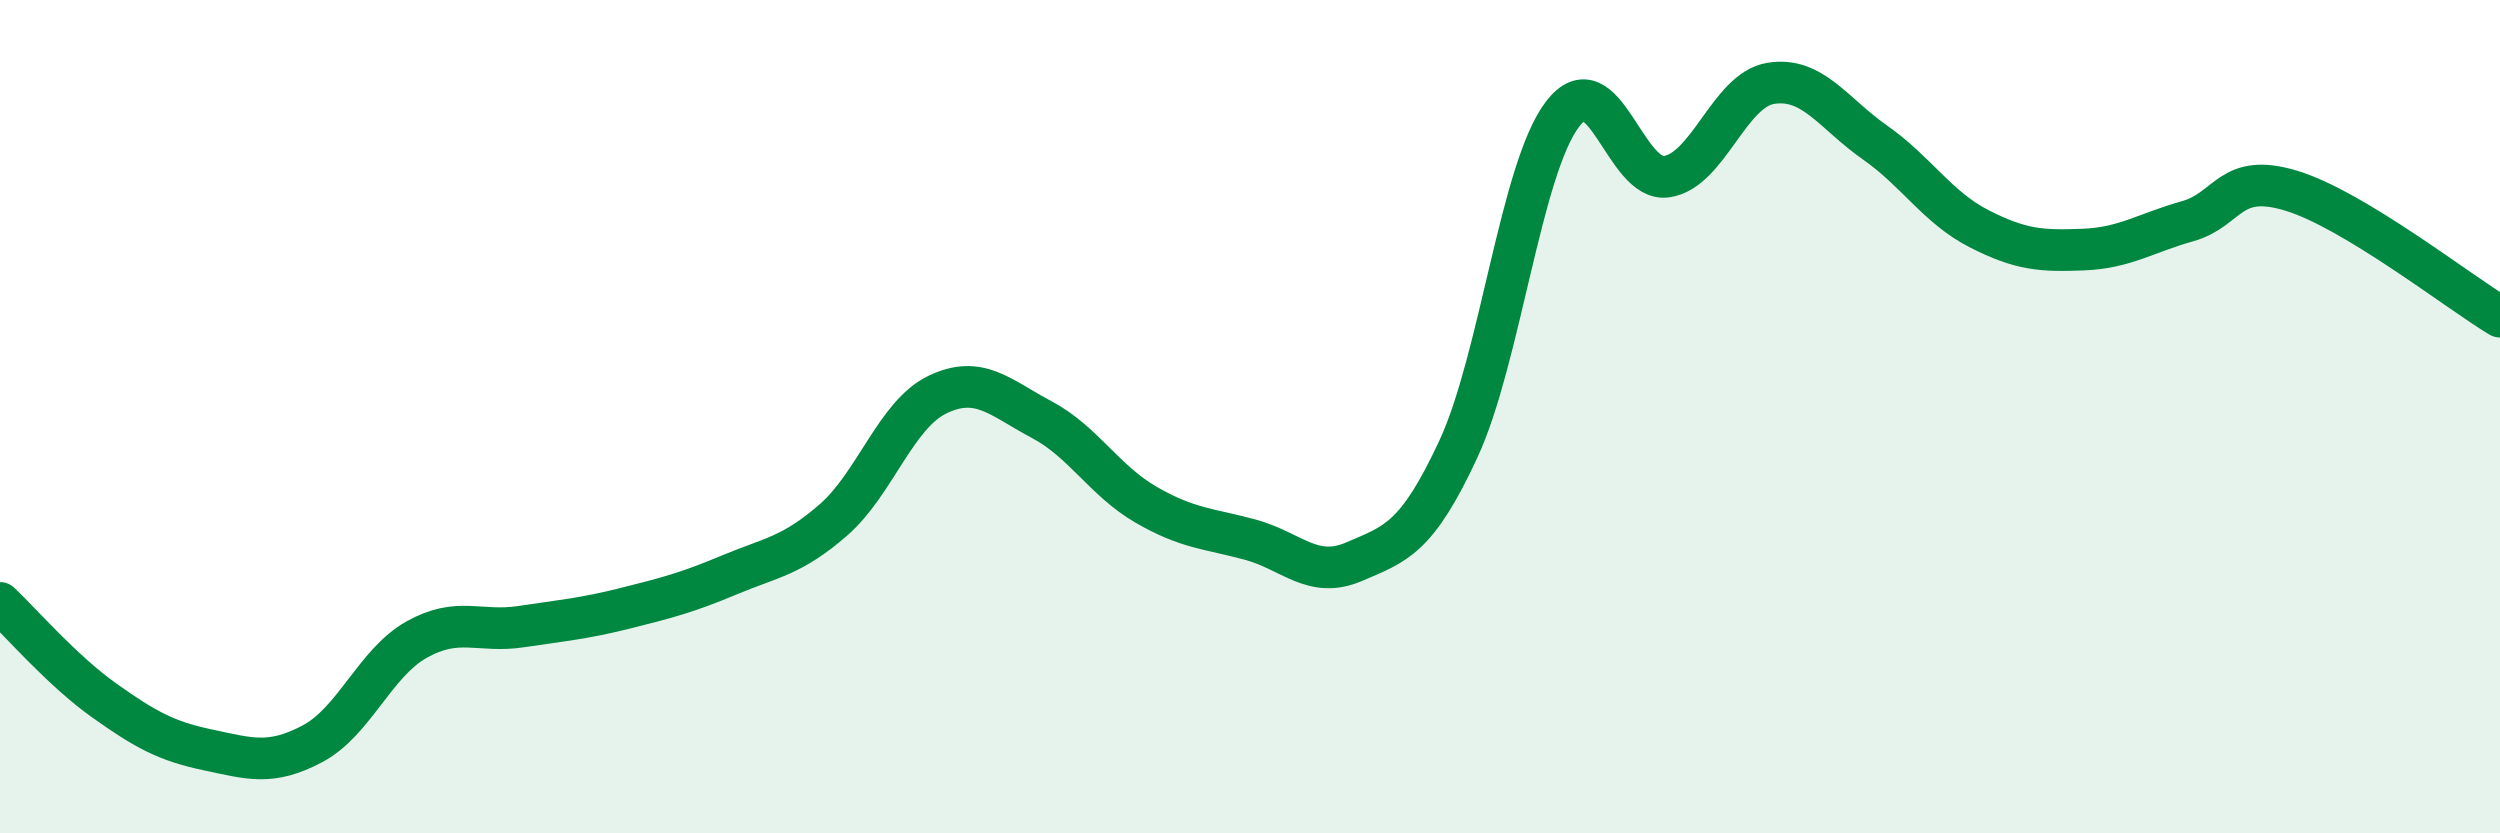
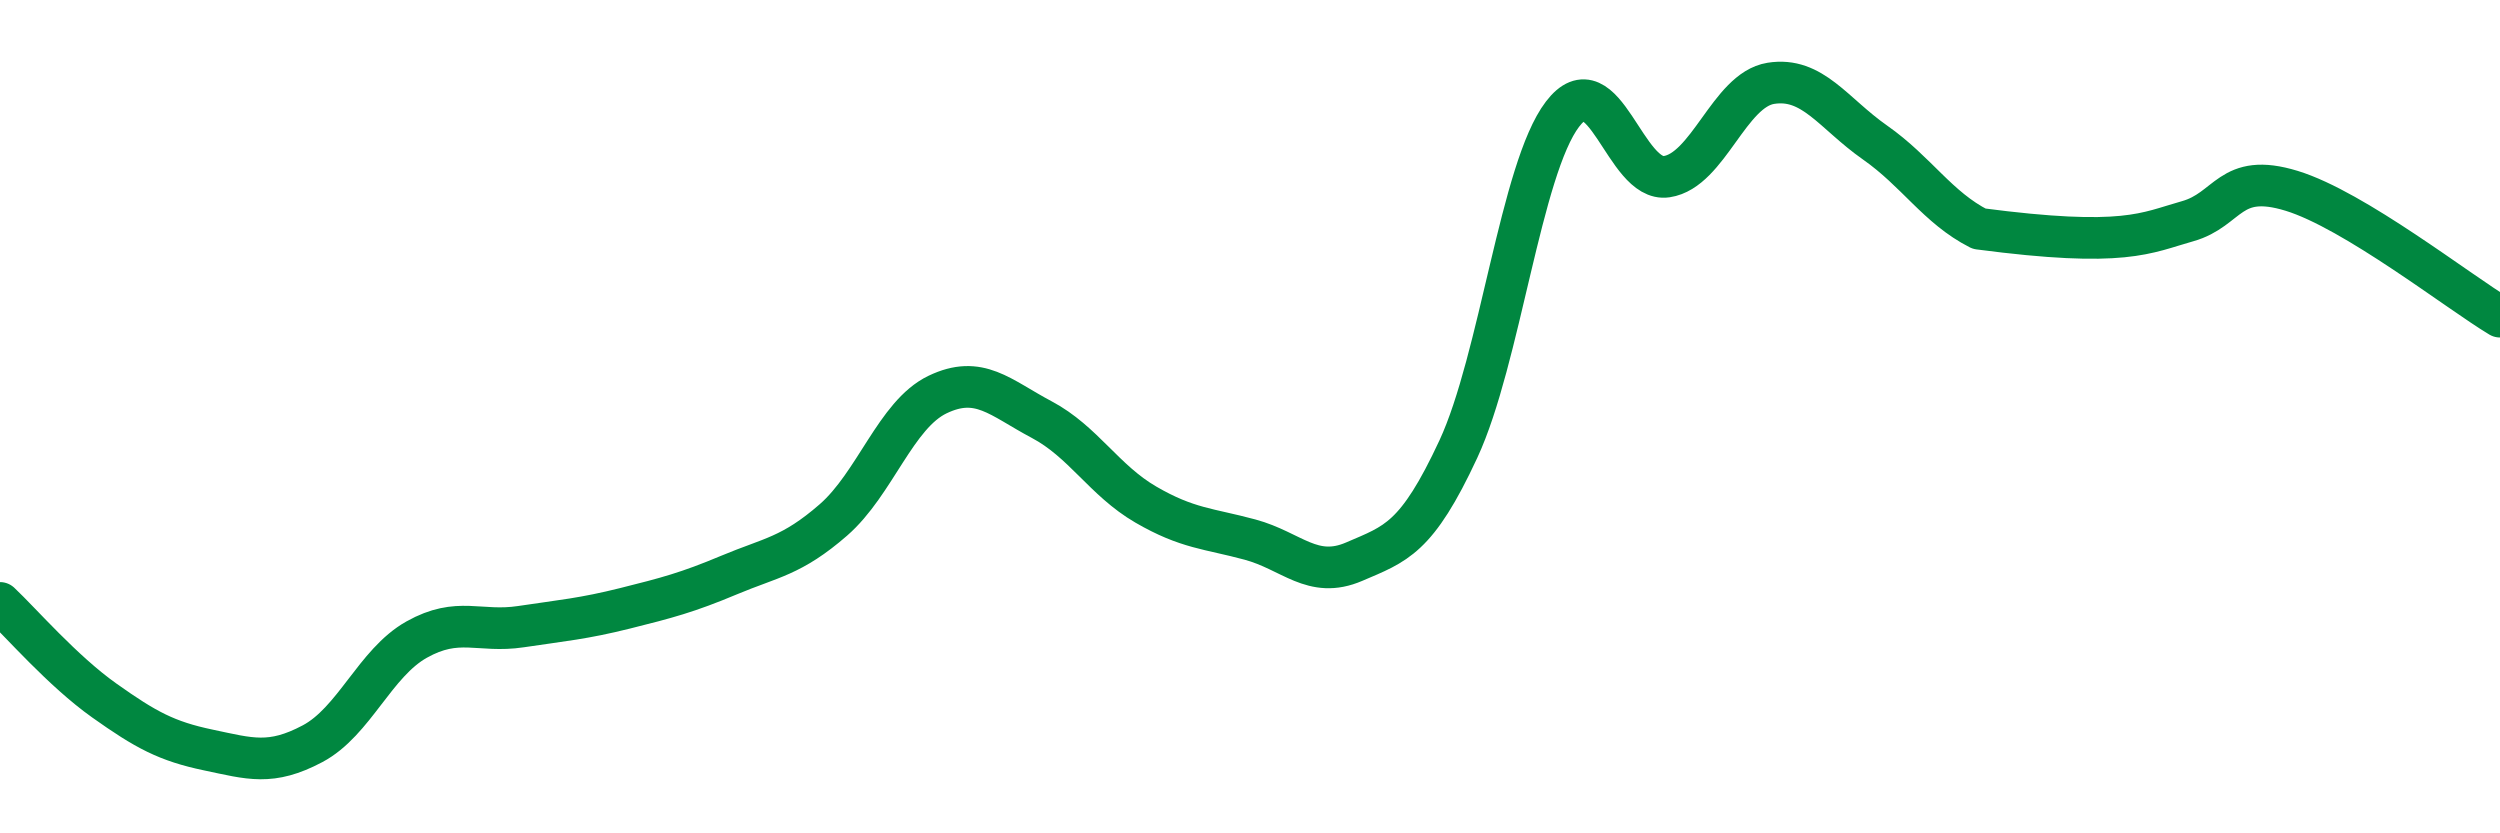
<svg xmlns="http://www.w3.org/2000/svg" width="60" height="20" viewBox="0 0 60 20">
-   <path d="M 0,14.47 C 0.5,14.94 1.5,16.1 2.5,16.81 C 3.5,17.52 4,17.79 5,18 C 6,18.21 6.5,18.38 7.5,17.85 C 8.5,17.32 9,15.91 10,15.35 C 11,14.79 11.5,15.19 12.5,15.04 C 13.5,14.89 14,14.85 15,14.6 C 16,14.35 16.5,14.22 17.5,13.8 C 18.5,13.38 19,13.35 20,12.48 C 21,11.61 21.5,9.95 22.5,9.47 C 23.5,8.99 24,9.54 25,10.07 C 26,10.6 26.5,11.53 27.5,12.11 C 28.5,12.69 29,12.68 30,12.95 C 31,13.22 31.5,13.91 32.5,13.48 C 33.5,13.05 34,12.93 35,10.78 C 36,8.63 36.5,4.05 37.5,2.74 C 38.5,1.43 39,4.39 40,4.24 C 41,4.09 41.5,2.16 42.5,2 C 43.5,1.84 44,2.72 45,3.42 C 46,4.12 46.5,4.98 47.5,5.49 C 48.5,6 49,6.03 50,5.99 C 51,5.95 51.5,5.59 52.5,5.31 C 53.5,5.03 53.5,4.12 55,4.58 C 56.5,5.04 59,7 60,7.6L60 20L0 20Z" fill="#008740" opacity="0.1" stroke-linecap="round" stroke-linejoin="round" />
-   <path d="M 0,14.47 C 0.5,14.94 1.5,16.1 2.5,16.81 C 3.5,17.52 4,17.79 5,18 C 6,18.21 6.5,18.38 7.5,17.85 C 8.5,17.32 9,15.91 10,15.35 C 11,14.79 11.5,15.19 12.5,15.04 C 13.5,14.89 14,14.85 15,14.6 C 16,14.35 16.5,14.22 17.5,13.8 C 18.5,13.38 19,13.35 20,12.48 C 21,11.61 21.5,9.95 22.5,9.47 C 23.5,8.99 24,9.54 25,10.07 C 26,10.6 26.5,11.53 27.5,12.11 C 28.5,12.69 29,12.68 30,12.95 C 31,13.22 31.5,13.91 32.5,13.48 C 33.5,13.05 34,12.93 35,10.78 C 36,8.63 36.5,4.05 37.5,2.74 C 38.5,1.43 39,4.39 40,4.24 C 41,4.09 41.5,2.16 42.5,2 C 43.5,1.84 44,2.72 45,3.42 C 46,4.12 46.5,4.98 47.5,5.49 C 48.5,6 49,6.03 50,5.99 C 51,5.95 51.5,5.59 52.5,5.31 C 53.5,5.03 53.5,4.12 55,4.58 C 56.5,5.04 59,7 60,7.6" stroke="#008740" stroke-width="1" fill="none" stroke-linecap="round" stroke-linejoin="round" />
+   <path d="M 0,14.47 C 0.5,14.94 1.5,16.1 2.5,16.81 C 3.5,17.52 4,17.79 5,18 C 6,18.21 6.5,18.38 7.5,17.85 C 8.5,17.32 9,15.91 10,15.35 C 11,14.79 11.5,15.19 12.5,15.04 C 13.5,14.89 14,14.85 15,14.6 C 16,14.35 16.5,14.22 17.5,13.8 C 18.5,13.38 19,13.35 20,12.48 C 21,11.61 21.5,9.95 22.5,9.47 C 23.5,8.99 24,9.54 25,10.07 C 26,10.6 26.5,11.53 27.5,12.11 C 28.5,12.69 29,12.68 30,12.95 C 31,13.22 31.5,13.91 32.5,13.48 C 33.5,13.05 34,12.93 35,10.78 C 36,8.63 36.5,4.05 37.5,2.74 C 38.5,1.43 39,4.39 40,4.24 C 41,4.09 41.5,2.16 42.5,2 C 43.5,1.84 44,2.72 45,3.42 C 46,4.12 46.5,4.98 47.5,5.49 C 51,5.95 51.5,5.59 52.5,5.31 C 53.5,5.03 53.5,4.12 55,4.58 C 56.5,5.04 59,7 60,7.6" stroke="#008740" stroke-width="1" fill="none" stroke-linecap="round" stroke-linejoin="round" />
</svg>